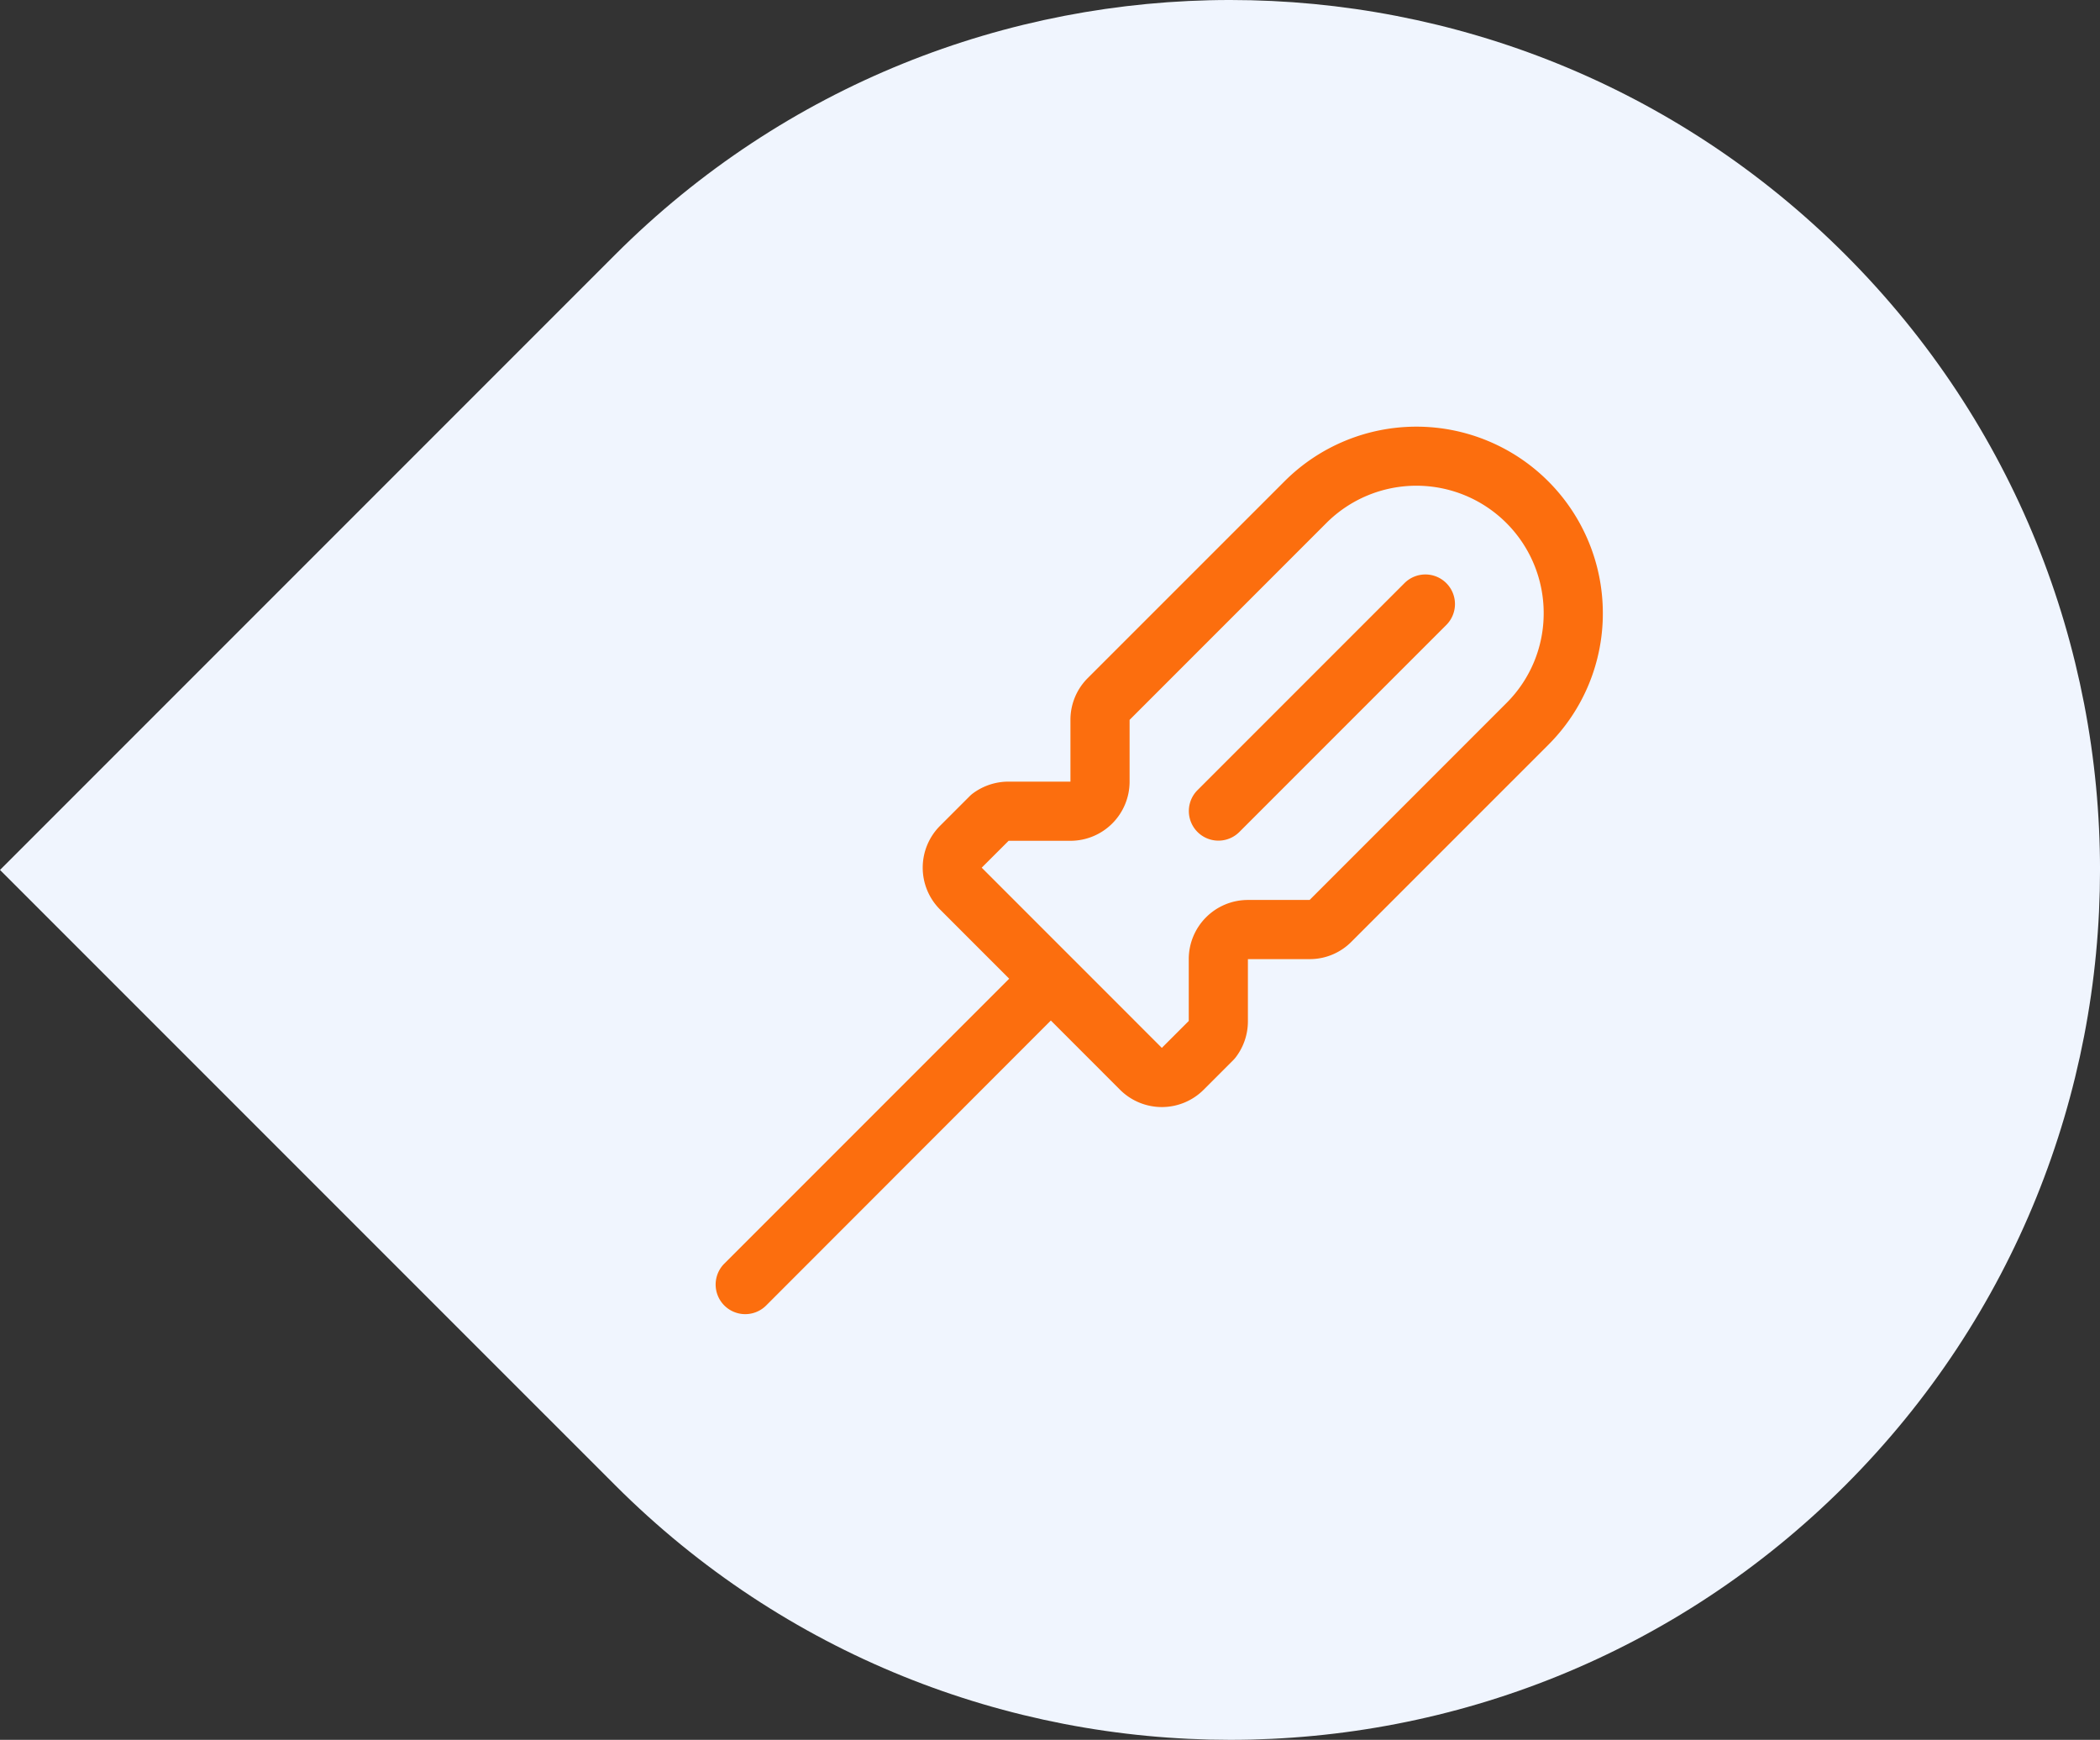
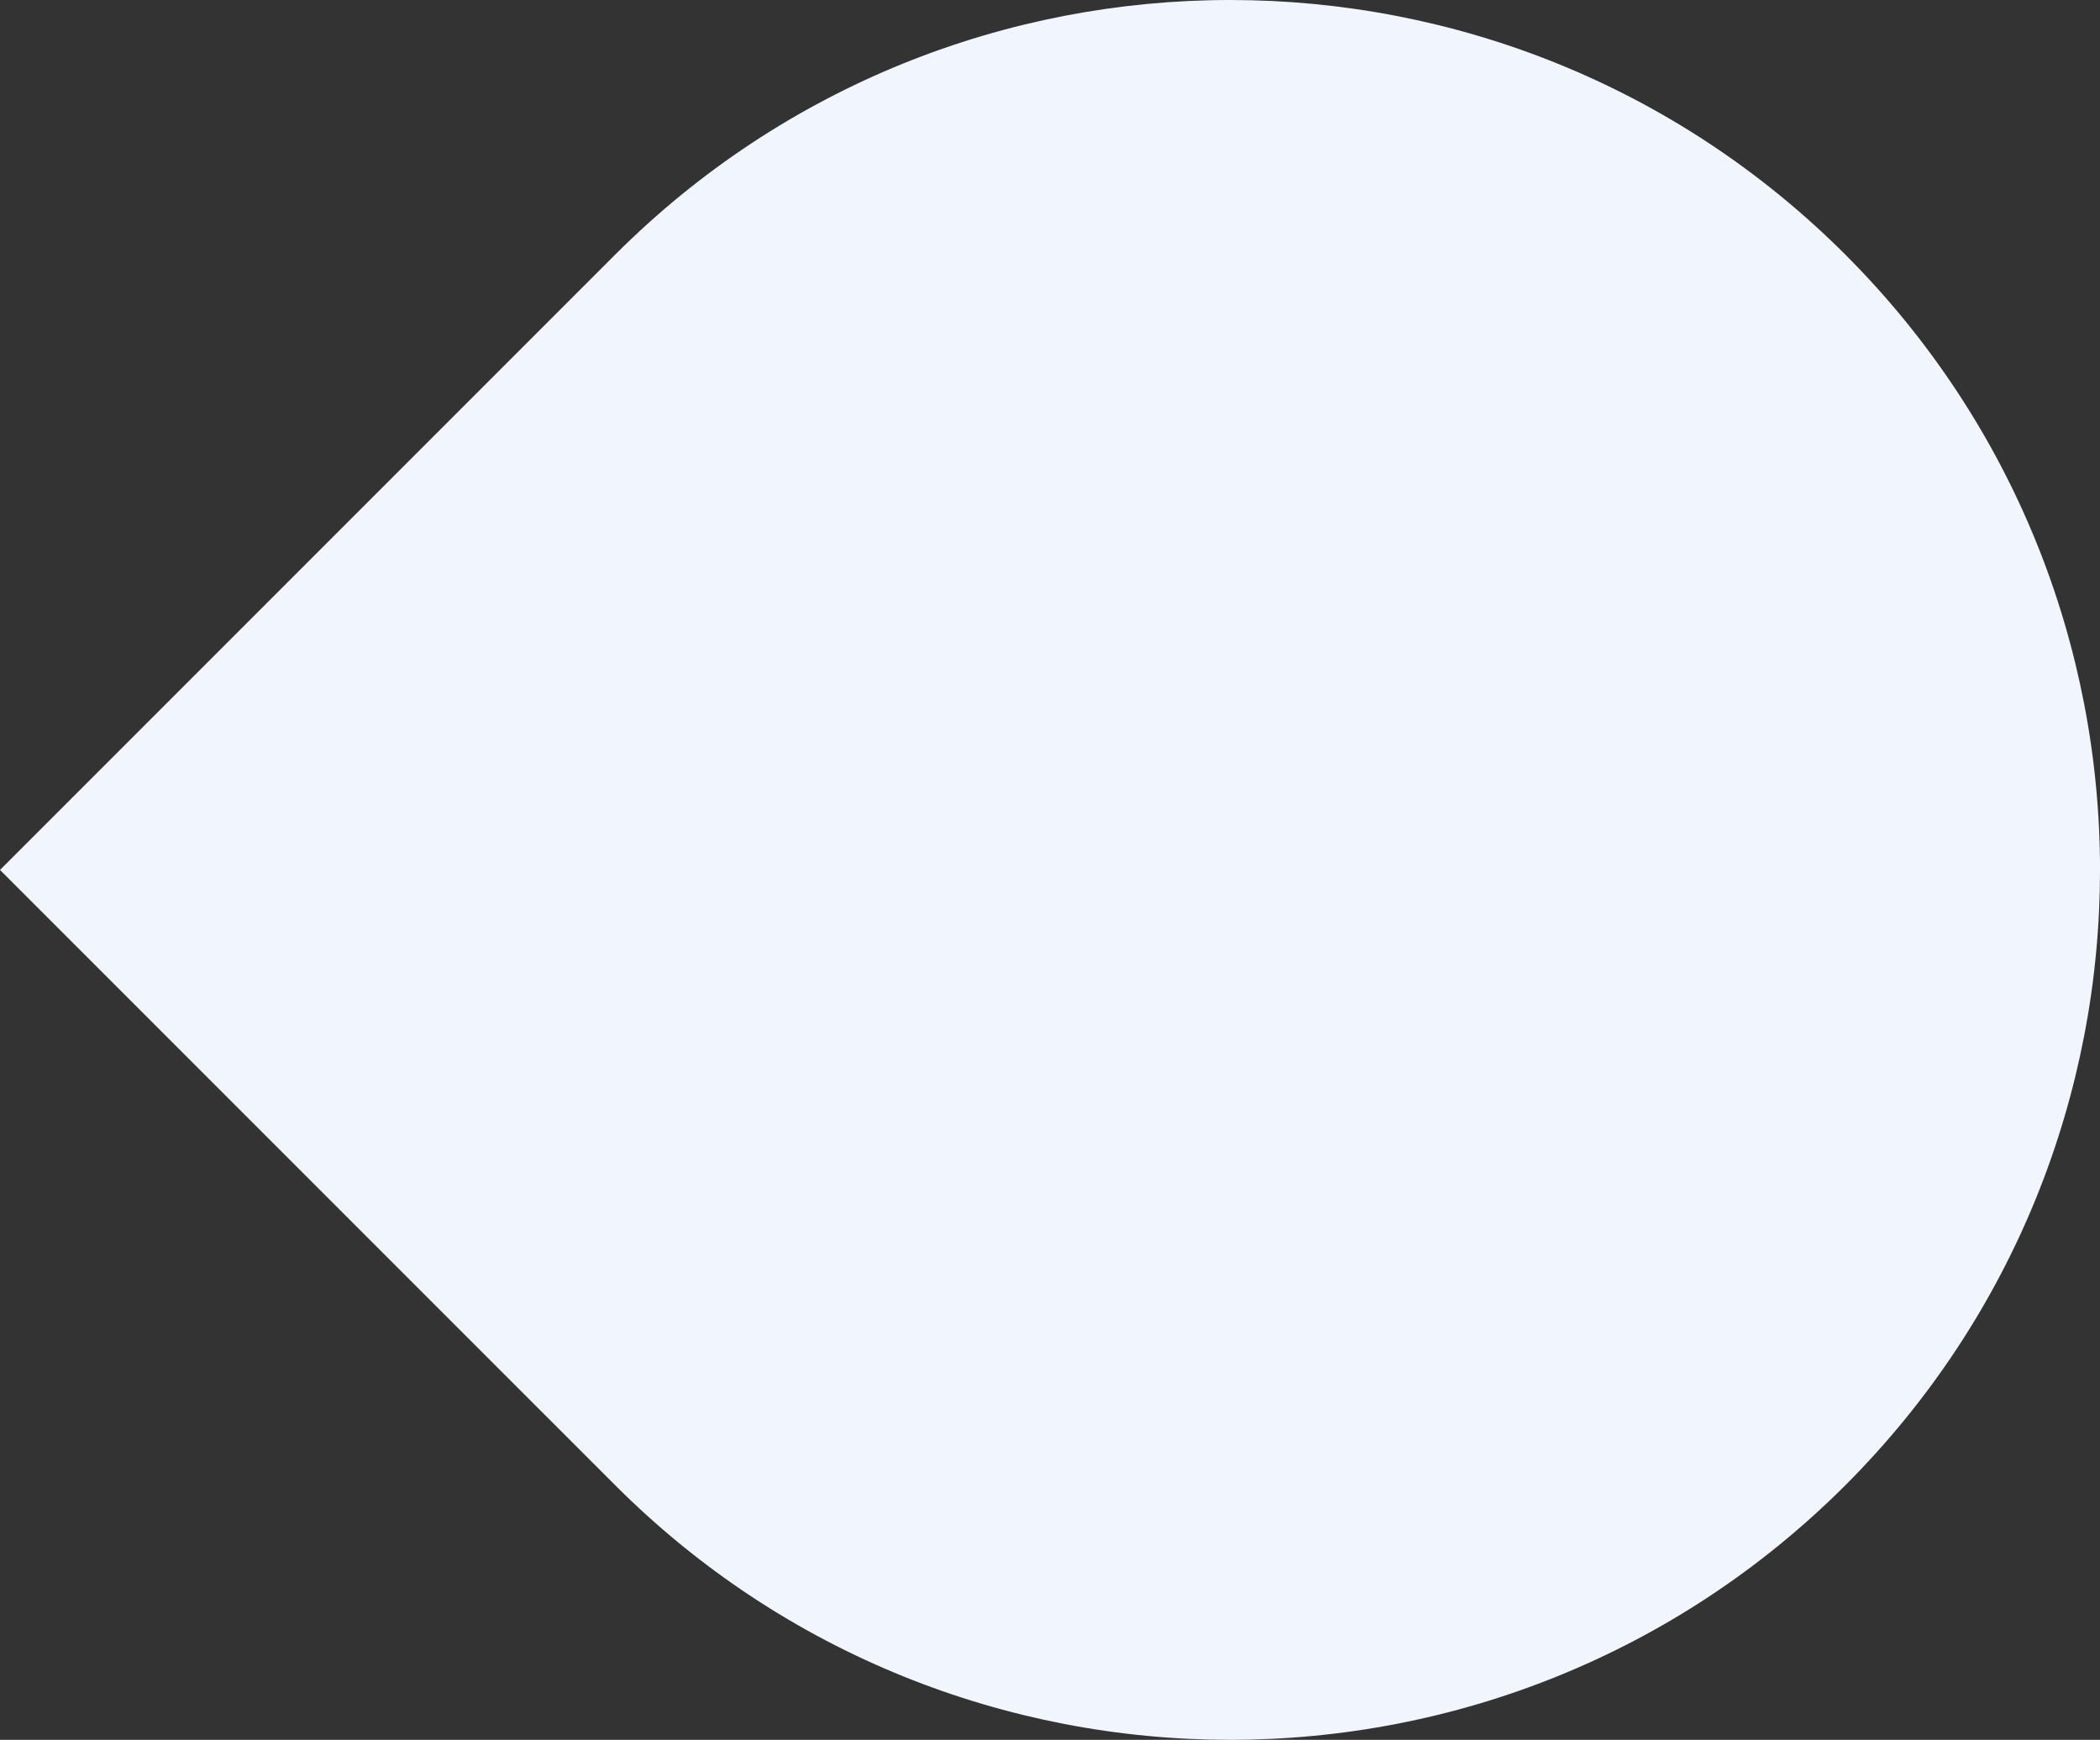
<svg xmlns="http://www.w3.org/2000/svg" class="{{class}}" viewbox="0 0 65 78" fill="none" version="1.1" id="svg7" xml:space="preserve" width="77.248" height="63.986">
  <rect width="100%" height="100%" fill="#333333" stroke="none" />
  <defs id="defs7" />
  <g style="fill:none" id="g7" transform="translate(-0.49,-0.006)">
    <path d="M 0.49,32 23.119,9.371 C 35.606,-3.116 55.884,-3.116 68.373,9.373 80.861,21.861 80.861,42.139 68.371,54.629 55.882,67.113 35.604,67.114 23.118,54.627 Z" fill="#f0f5fe" id="path1-7" />
  </g>
  <g style="fill:#fc6e0e;fill-opacity:1" id="g1" transform="matrix(0.136,0,0,0.136,25.232,14.602)">
-     <path d="m 205.66,50.32 a 8,8 0 0 1 0,11.32 l -56,56 a 8.001,8.001 0 0 1 -11.32,-11.31 l 56,-56 a 8,8 0 0 1 11.32,-0.01 z M 248,58.41 A 50.13,50.13 0 0 1 233.23,94.07 L 180,147.3 A 15.86,15.86 0 0 1 168.69,152 H 152 v 16.83 a 16,16 0 0 1 -3.25,9.66 8.08,8.08 0 0 1 -0.72,0.83 l -8,8 a 16,16 0 0 1 -22.62,0 L 98.7,168.6 21.7,245.66 A 8.004,8.004 0 0 1 10.38,234.34 l 77.05,-77.05 -18.7,-18.71 a 16,16 0 0 1 0,-22.63 l 8,-8 a 8,8 0 0 1 0.82,-0.72 16.14,16.14 0 0 1 9.62,-3.23 H 104 V 87.3 A 15.92,15.92 0 0 1 108.68,76 L 161.92,22.77 A 50.43,50.43 0 0 1 248,58.41 Z m -16,0 A 34.43,34.43 0 0 0 173.23,34.06 L 120,87.3 V 104 a 16,16 0 0 1 -16,16 H 87.28 L 80,127.27 128.72,176 136,168.72 V 152 a 16,16 0 0 1 16,-16 h 16.69 L 221.92,82.76 A 34.21,34.21 0 0 0 232,58.41 Z" id="path1" style="fill:#fc6e0e;fill-opacity:1" />
-   </g>
+     </g>
</svg>